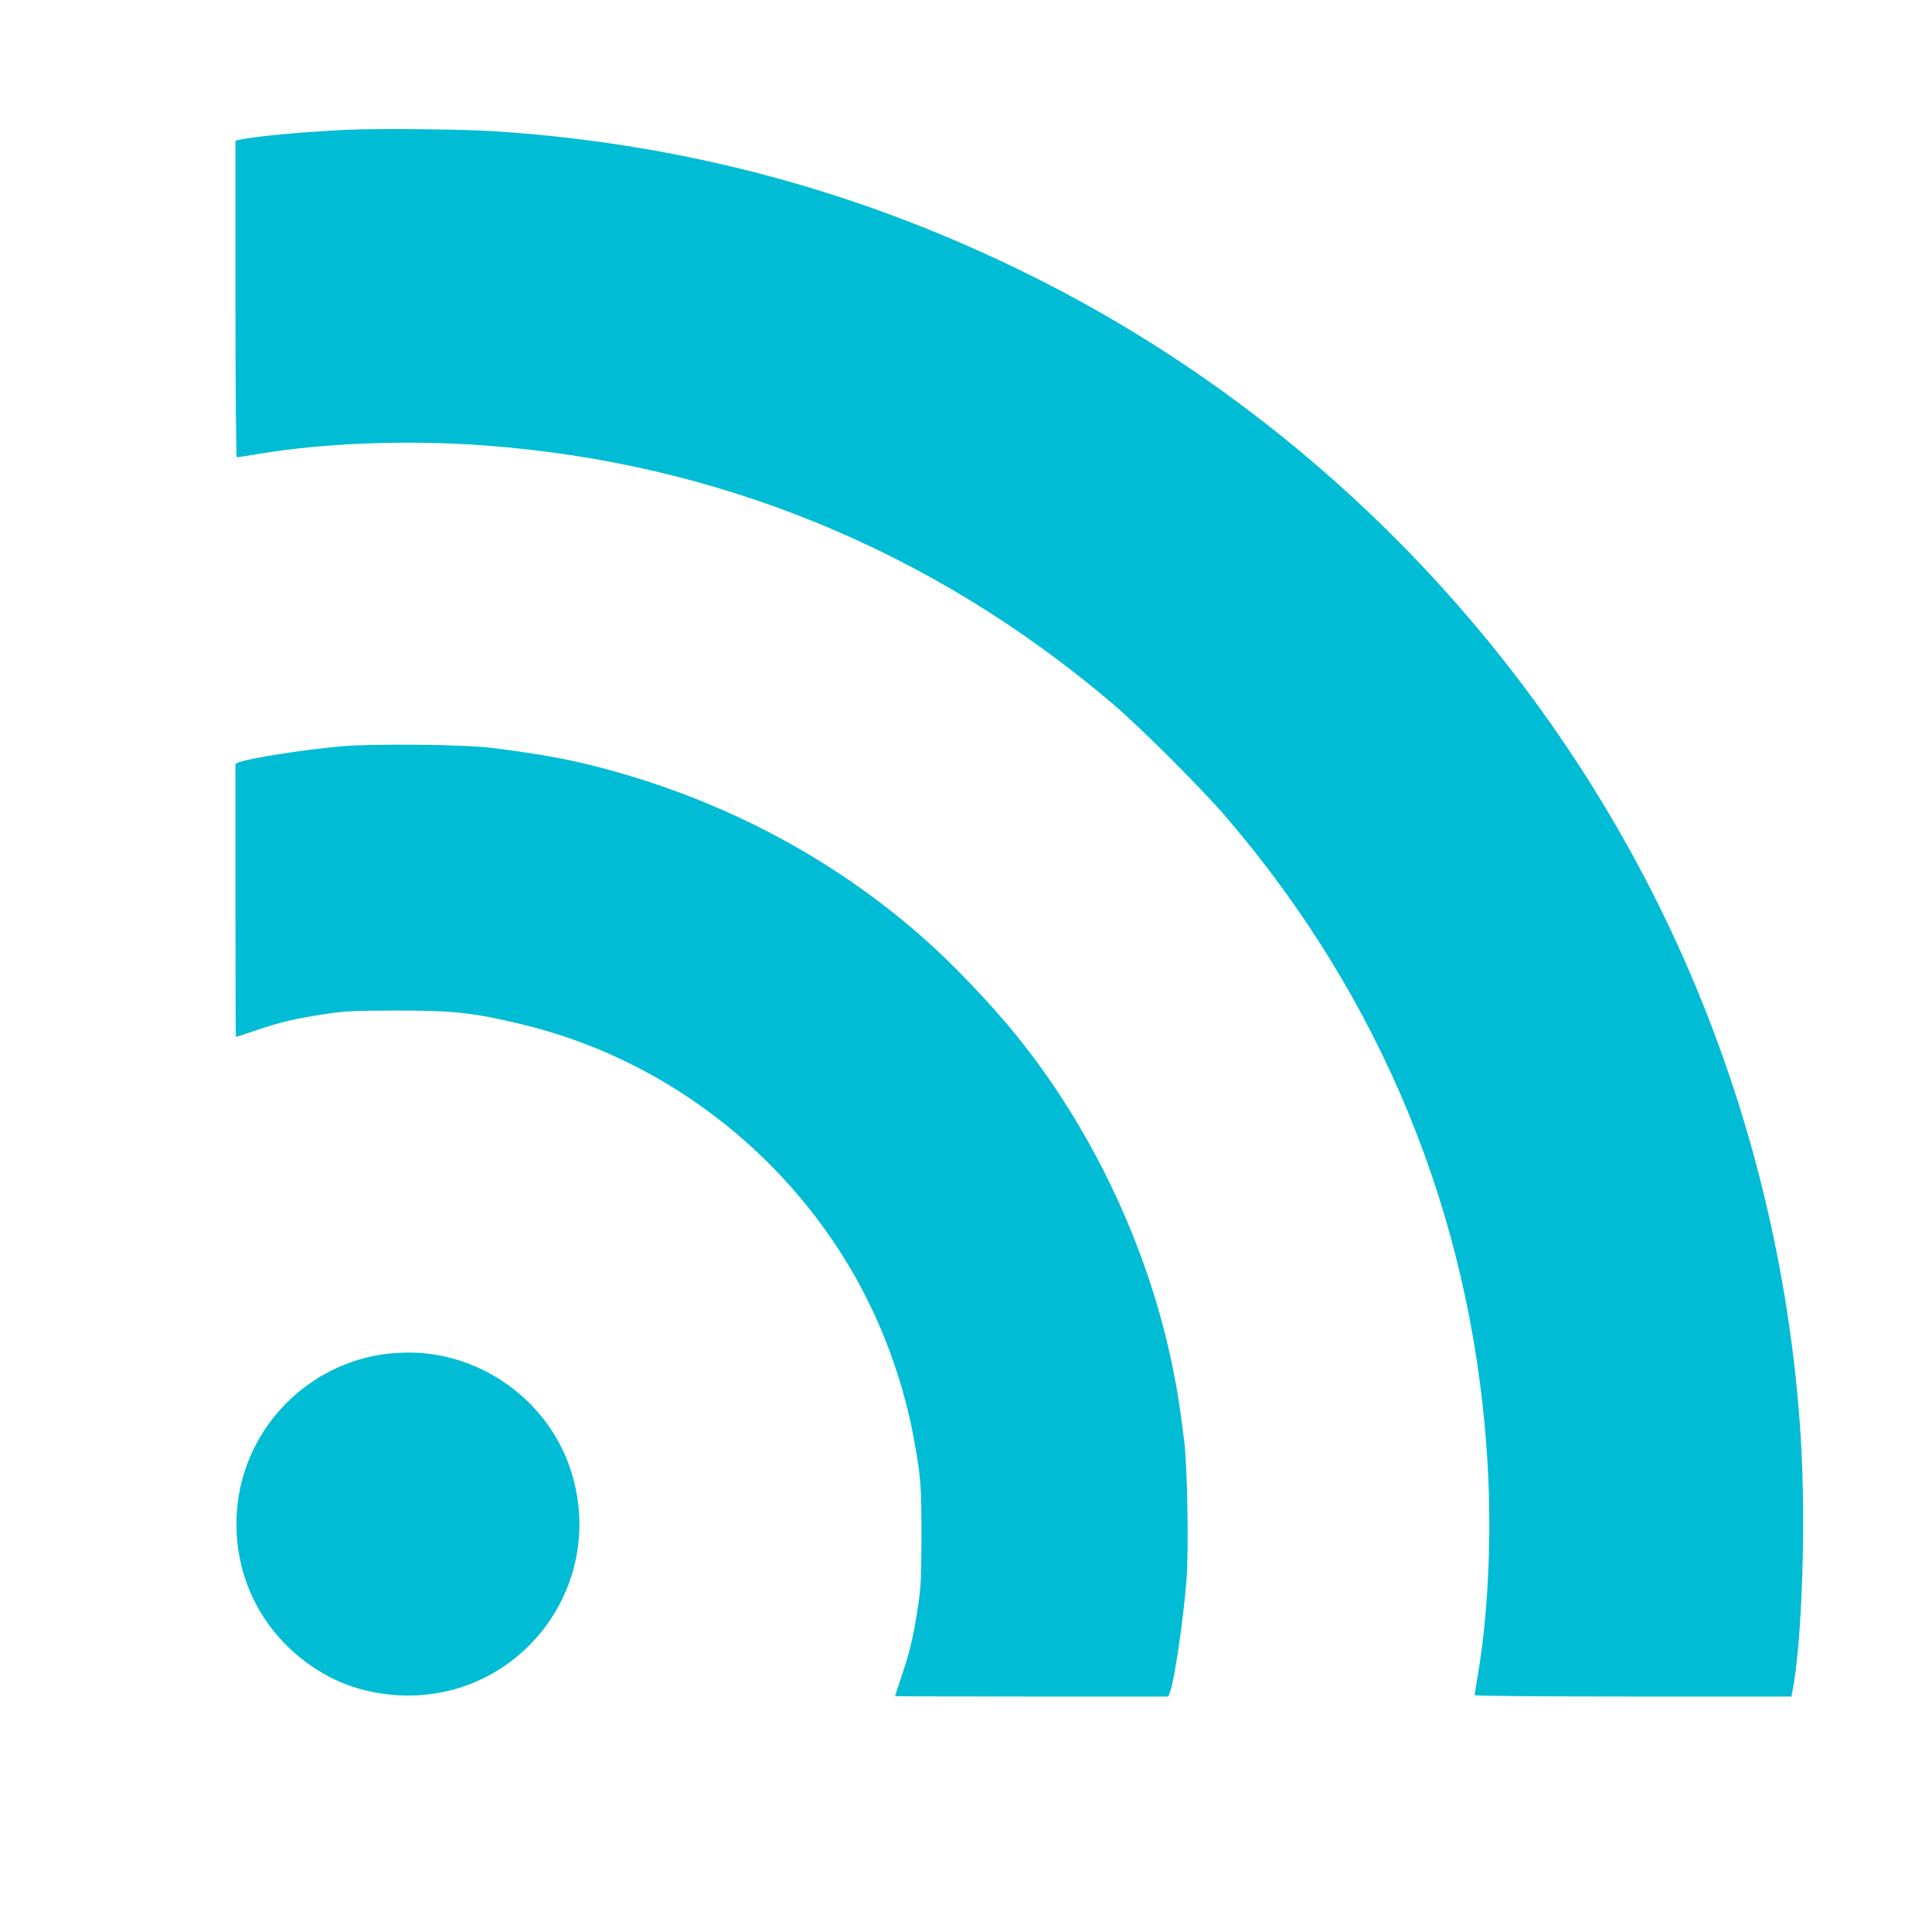
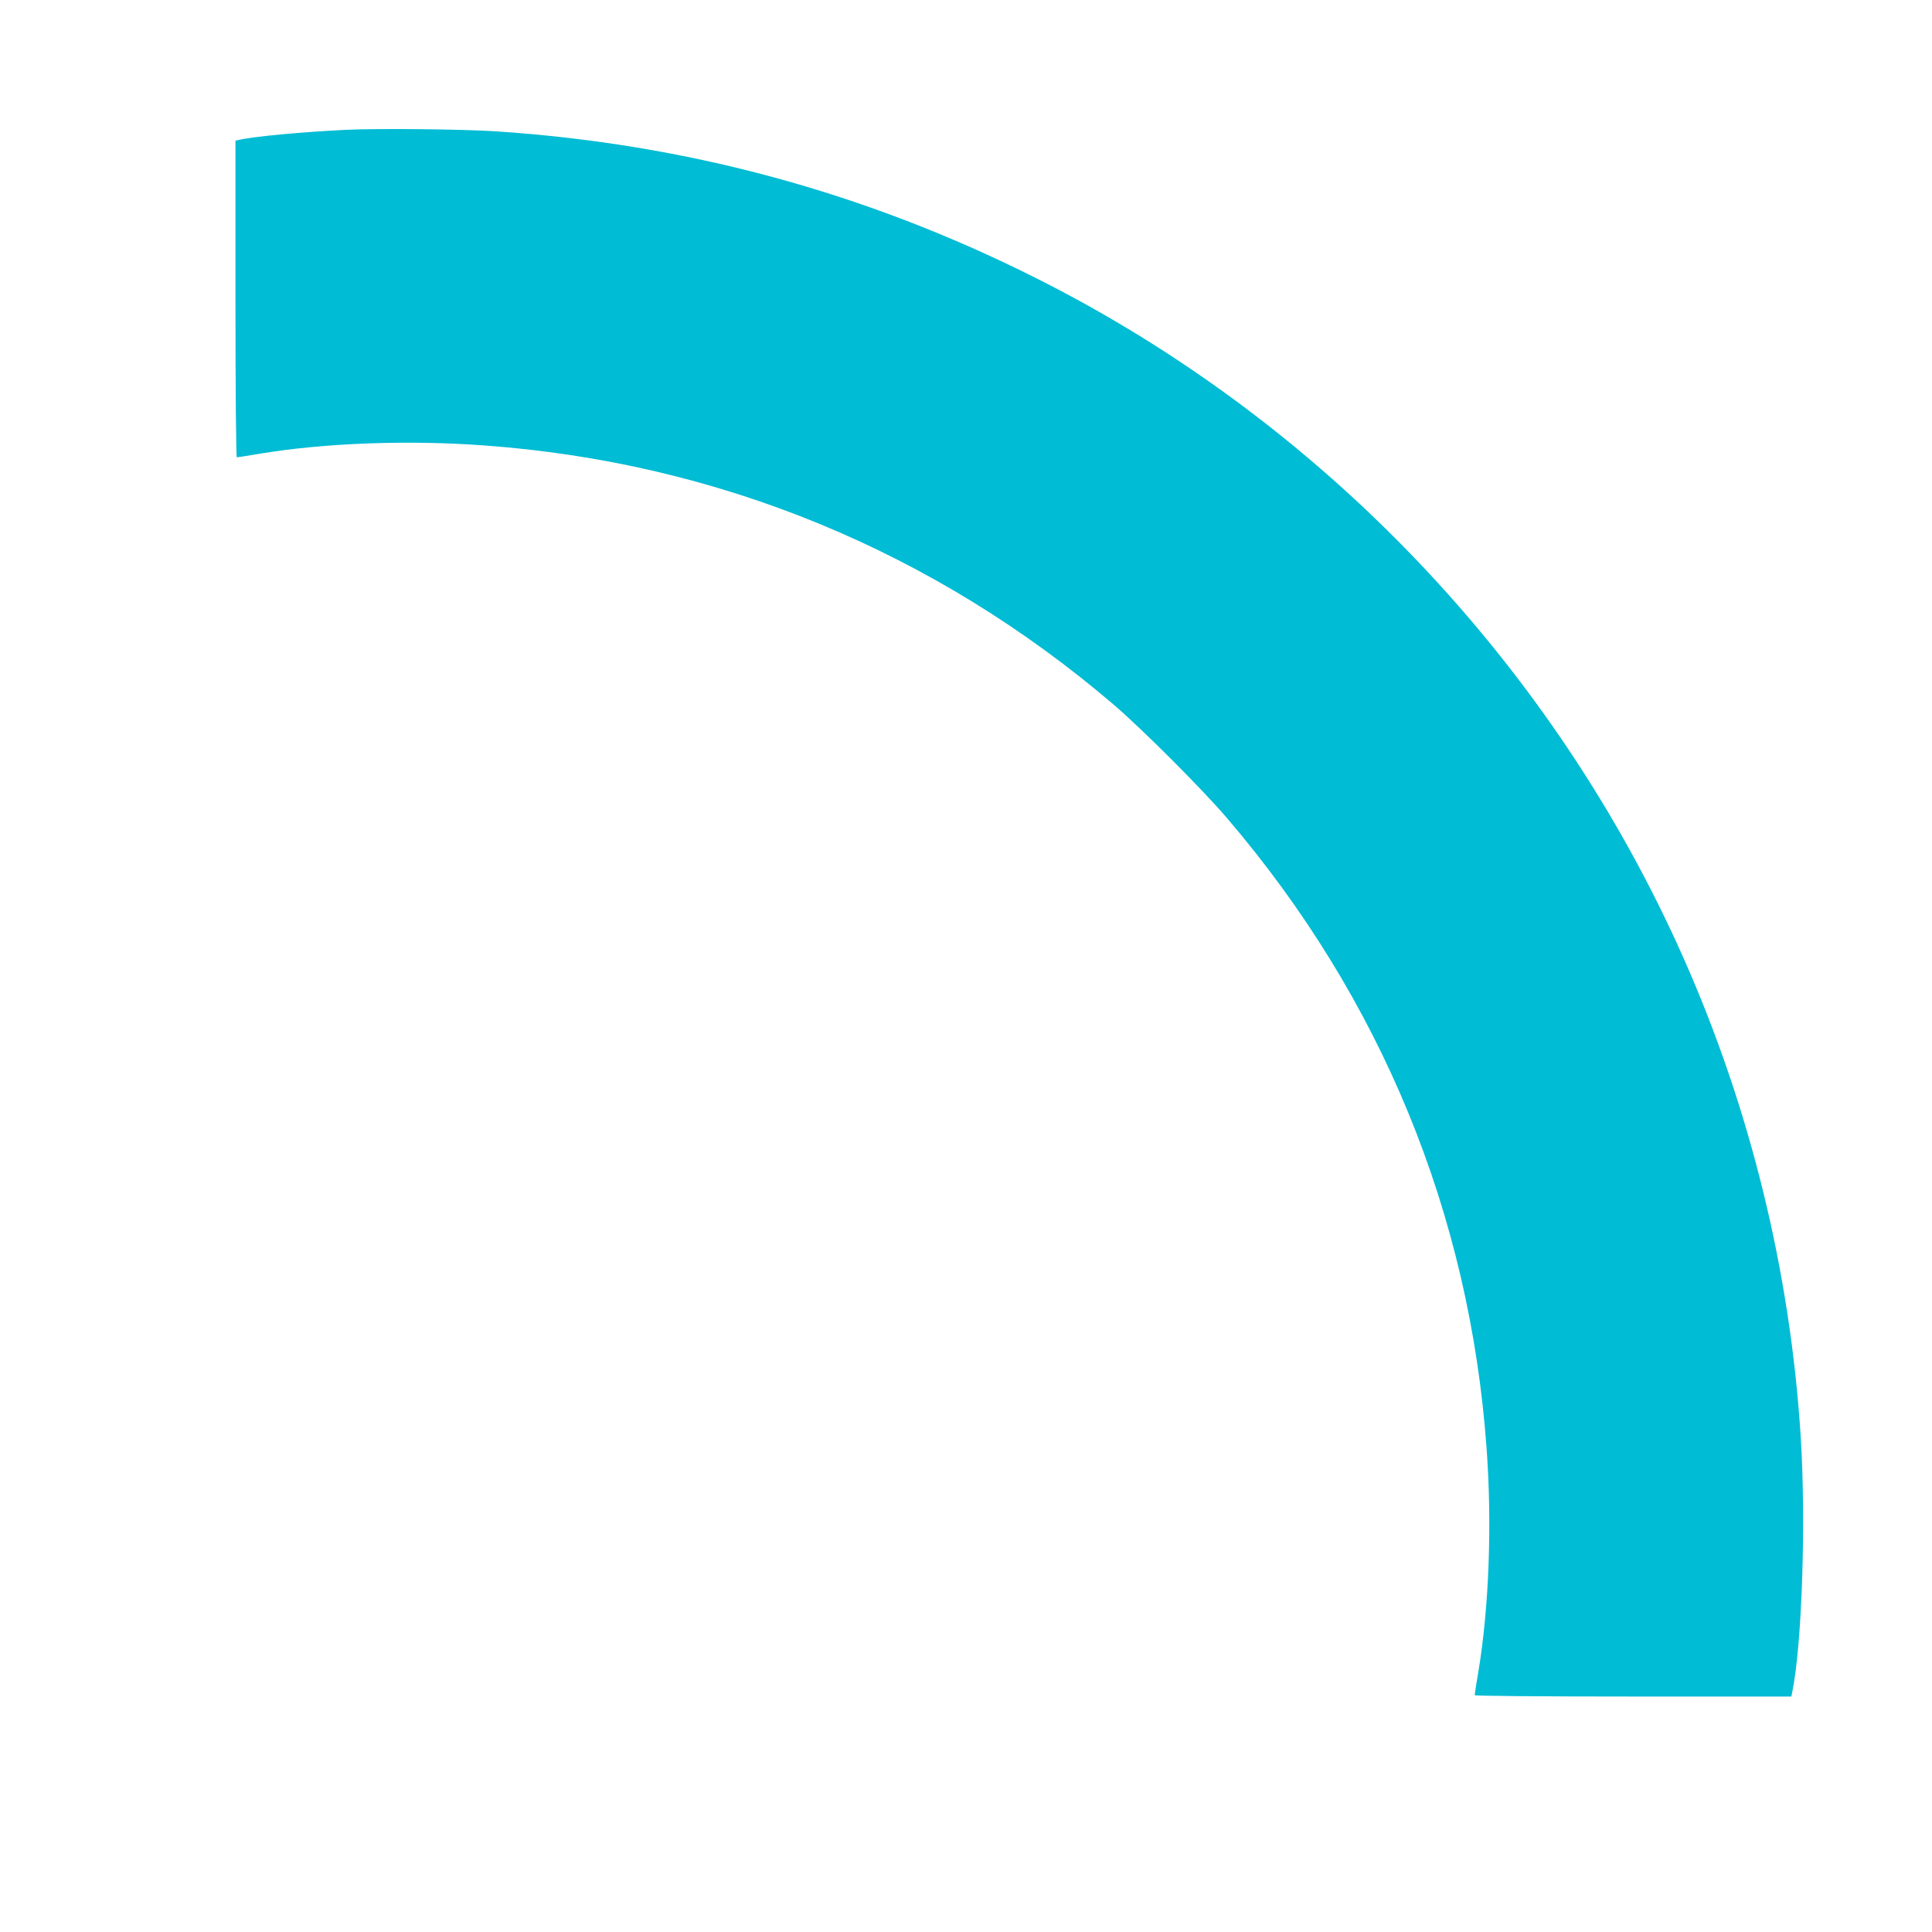
<svg xmlns="http://www.w3.org/2000/svg" version="1.0" width="1280pt" height="1280pt" viewBox="0 0 1280 1280" preserveAspectRatio="xMidYMid meet">
  <g transform="translate(0,1280) scale(0.1,-0.1)" fill="#00bcd4" stroke="none">
    <path d="M2295 11940 c-293 -14 -624 -45 -712 -67 l-23 -5 0 -1049 c0 -618 4 -1049 9 -1049 5 0 76 11 158 25 423 70 975 91 1478 54 1554 -112 2982 -700 4173 -1717 189 -162 592 -565 752 -753 1021 -1194 1607 -2619 1719 -4174 37 -503 16 -1055 -54 -1478 -14 -82 -25 -153 -25 -158 0 -5 431 -9 1049 -9 l1049 0 6 28 c65 319 92 1131 56 1697 -70 1094 -334 2170 -775 3165 -864 1949 -2399 3560 -4298 4511 -1127 565 -2305 885 -3572 969 -214 14 -778 20 -990 10z" />
-     <path d="M2255 7855 c-258 -24 -600 -78 -671 -105 l-24 -10 0 -905 c0 -498 1 -905 3 -905 1 0 63 20 137 45 157 53 250 75 450 106 128 20 184 23 470 24 387 0 516 -14 840 -92 919 -221 1723 -828 2198 -1658 193 -338 334 -728 401 -1112 42 -235 46 -292 46 -623 -1 -286 -4 -342 -24 -470 -31 -200 -53 -293 -106 -450 -25 -74 -45 -136 -45 -137 0 -2 407 -3 905 -3 l905 0 10 24 c31 82 90 482 111 750 15 194 6 745 -15 916 -28 225 -46 343 -77 491 -158 781 -524 1562 -1023 2184 -176 220 -443 499 -646 676 -588 514 -1289 886 -2064 1098 -243 67 -443 104 -786 147 -175 22 -804 28 -995 9z" />
-     <path d="M2515 3824 c-510 -86 -900 -508 -944 -1020 -40 -460 189 -884 599 -1107 126 -69 274 -112 431 -126 814 -70 1429 700 1183 1481 -147 466 -598 792 -1088 787 -55 -1 -137 -7 -181 -15z" />
+     <path d="M2515 3824 z" />
  </g>
</svg>